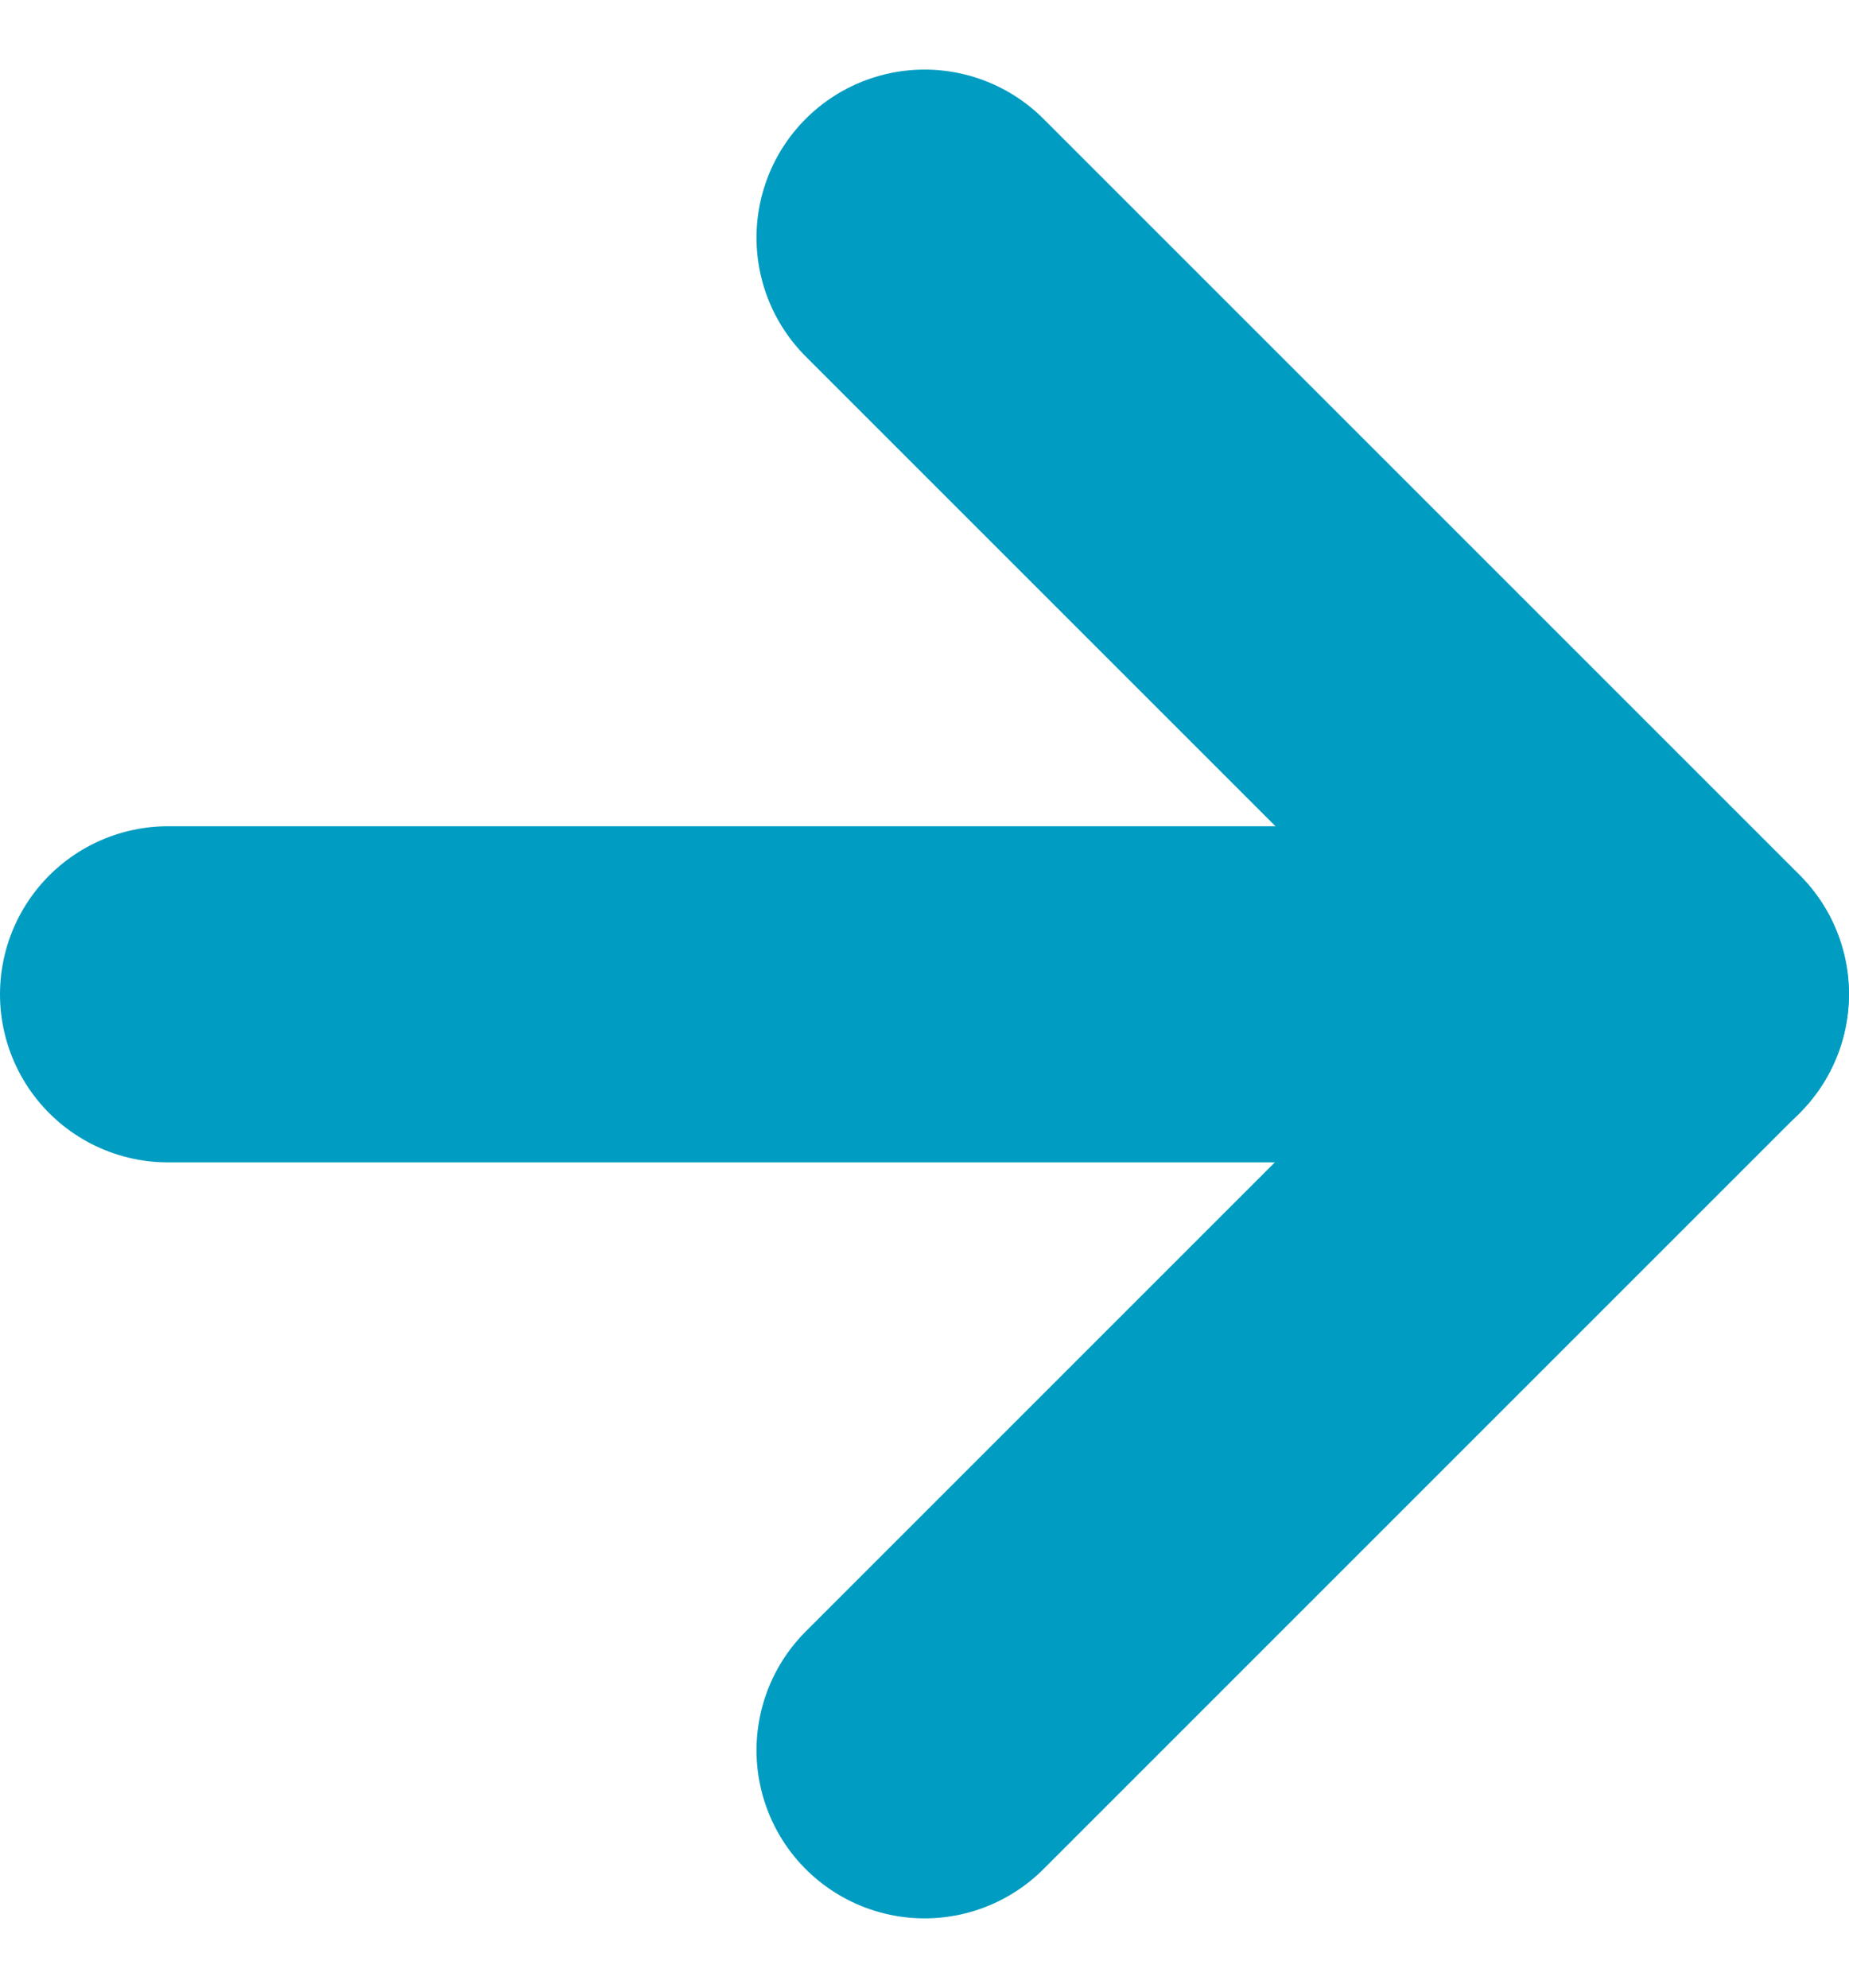
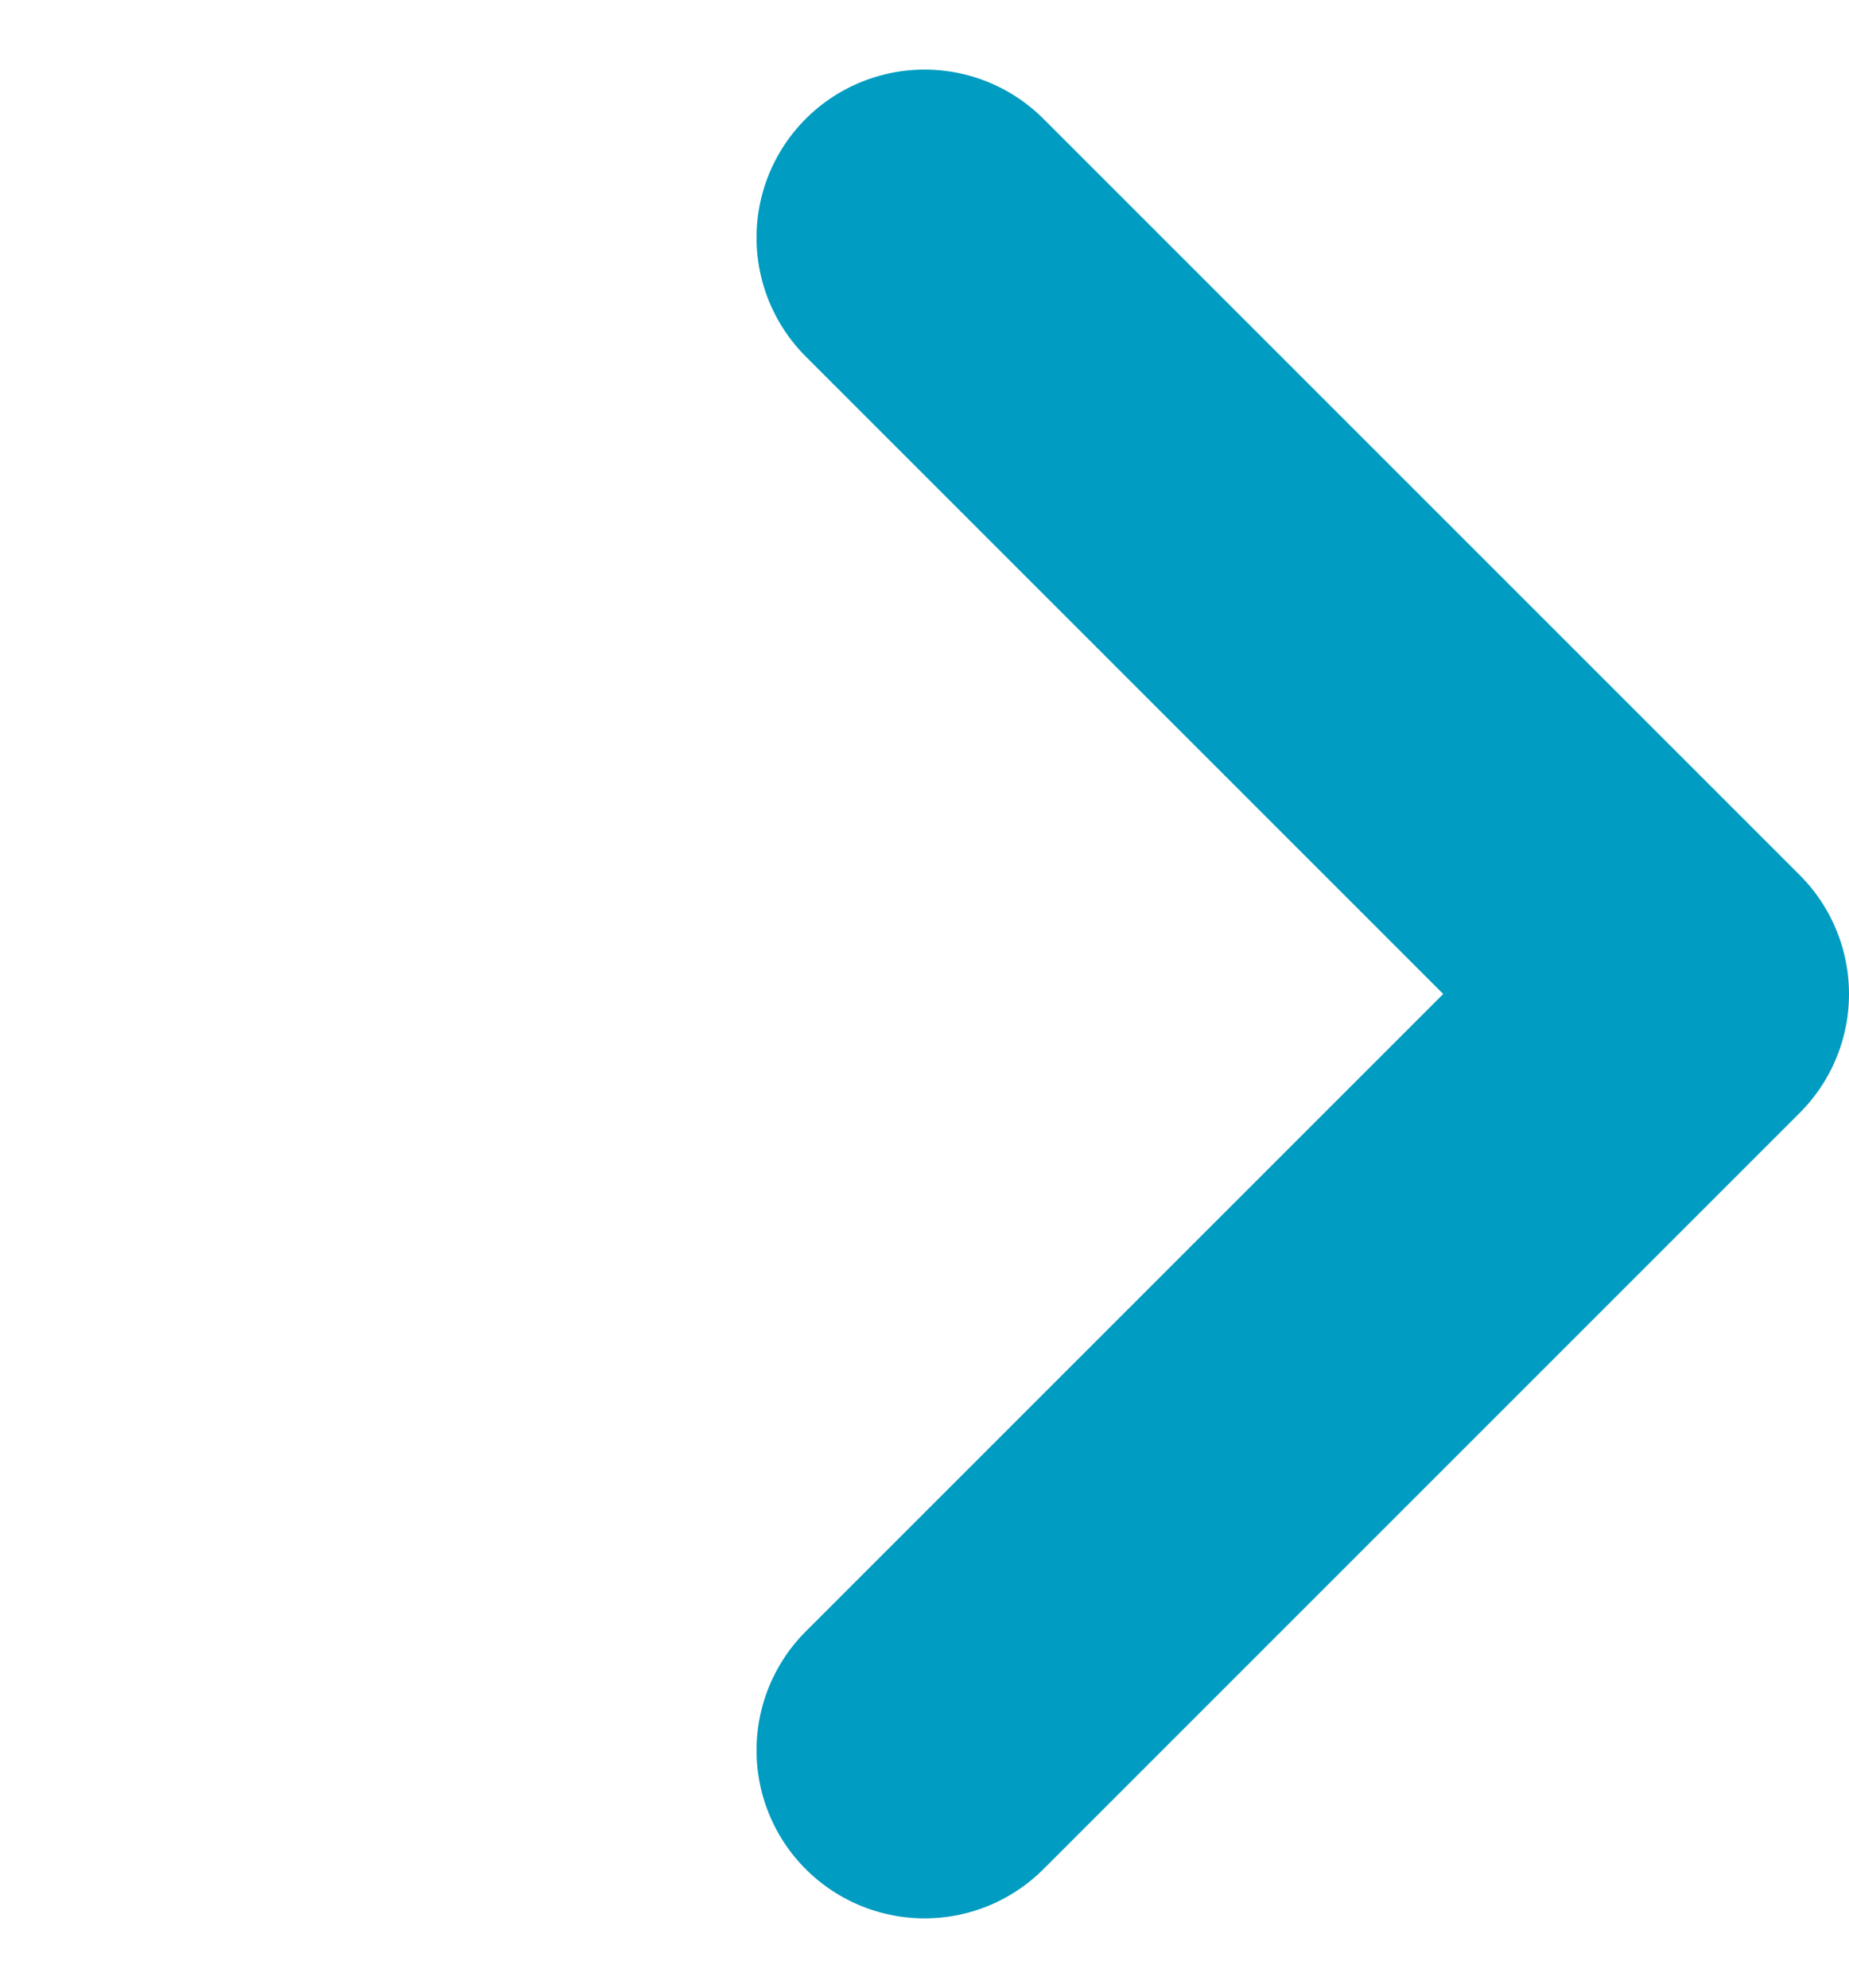
<svg xmlns="http://www.w3.org/2000/svg" width="11.001" height="11.828" viewBox="0 0 11.001 11.828">
  <g id="Group_5388" data-name="Group 5388" transform="translate(14731.001 -521.785)">
    <path id="Path_334" data-name="Path 334" d="M288.775-295.948l4.5,4.5-4.5,4.5" transform="translate(-15014.275 819.147)" fill="none" stroke="#009cc1" stroke-linecap="round" stroke-linejoin="round" stroke-width="2" />
-     <path id="Path_335" data-name="Path 335" d="M284.448-288.6h-9" transform="translate(-15005.449 816.301)" fill="none" stroke="#009cc1" stroke-linecap="round" stroke-width="2" />
  </g>
</svg>